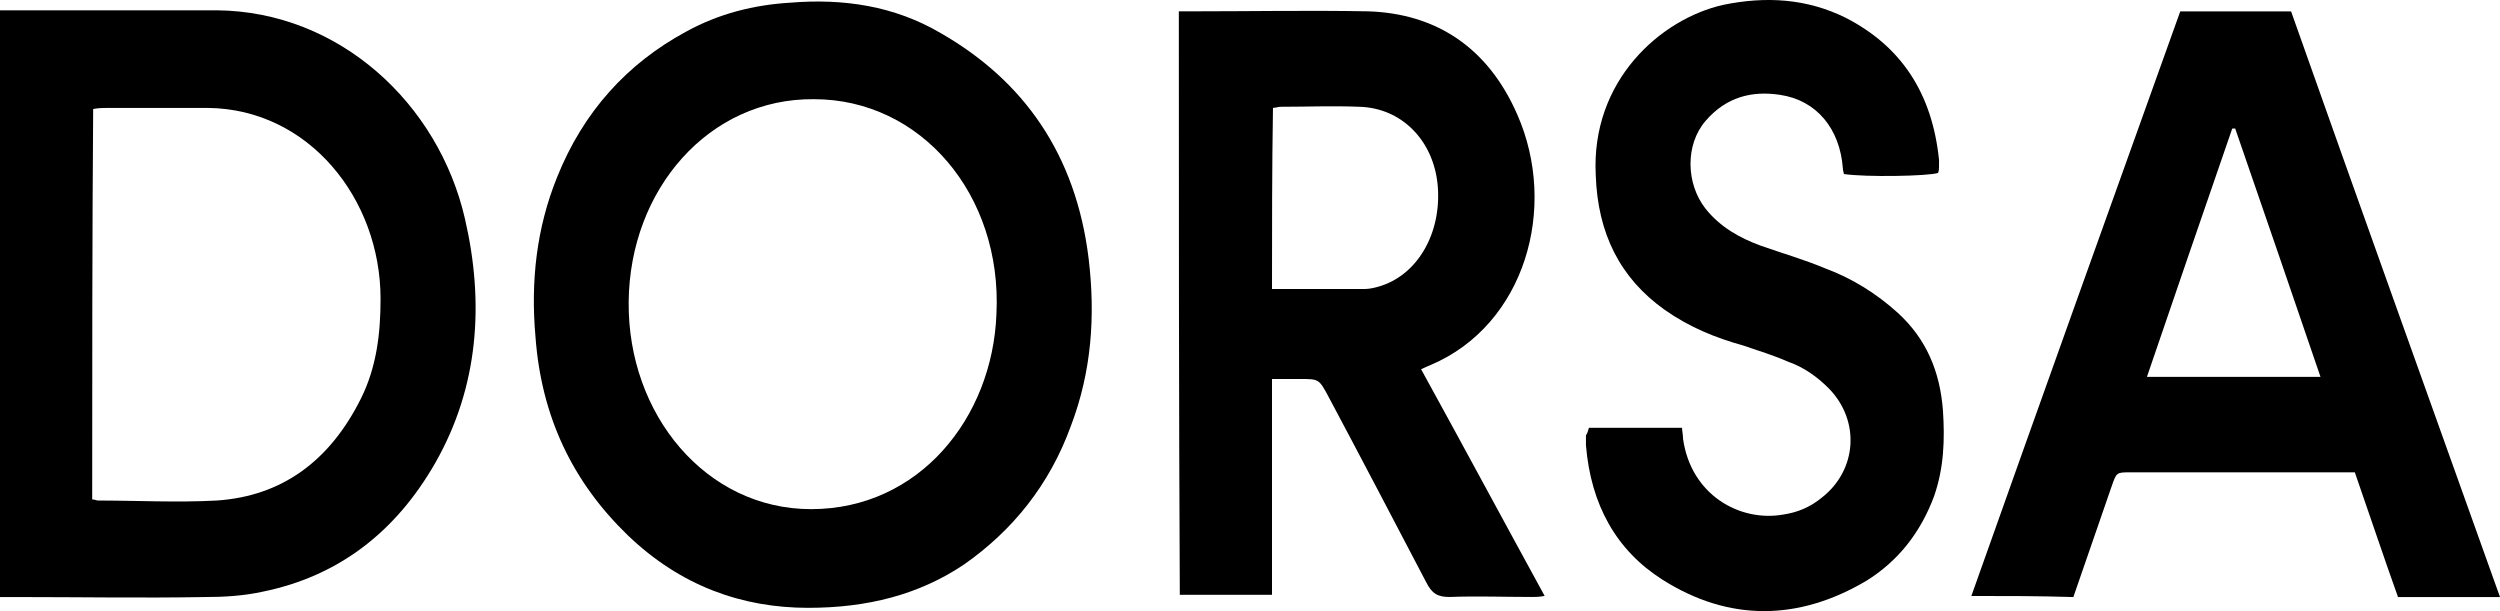
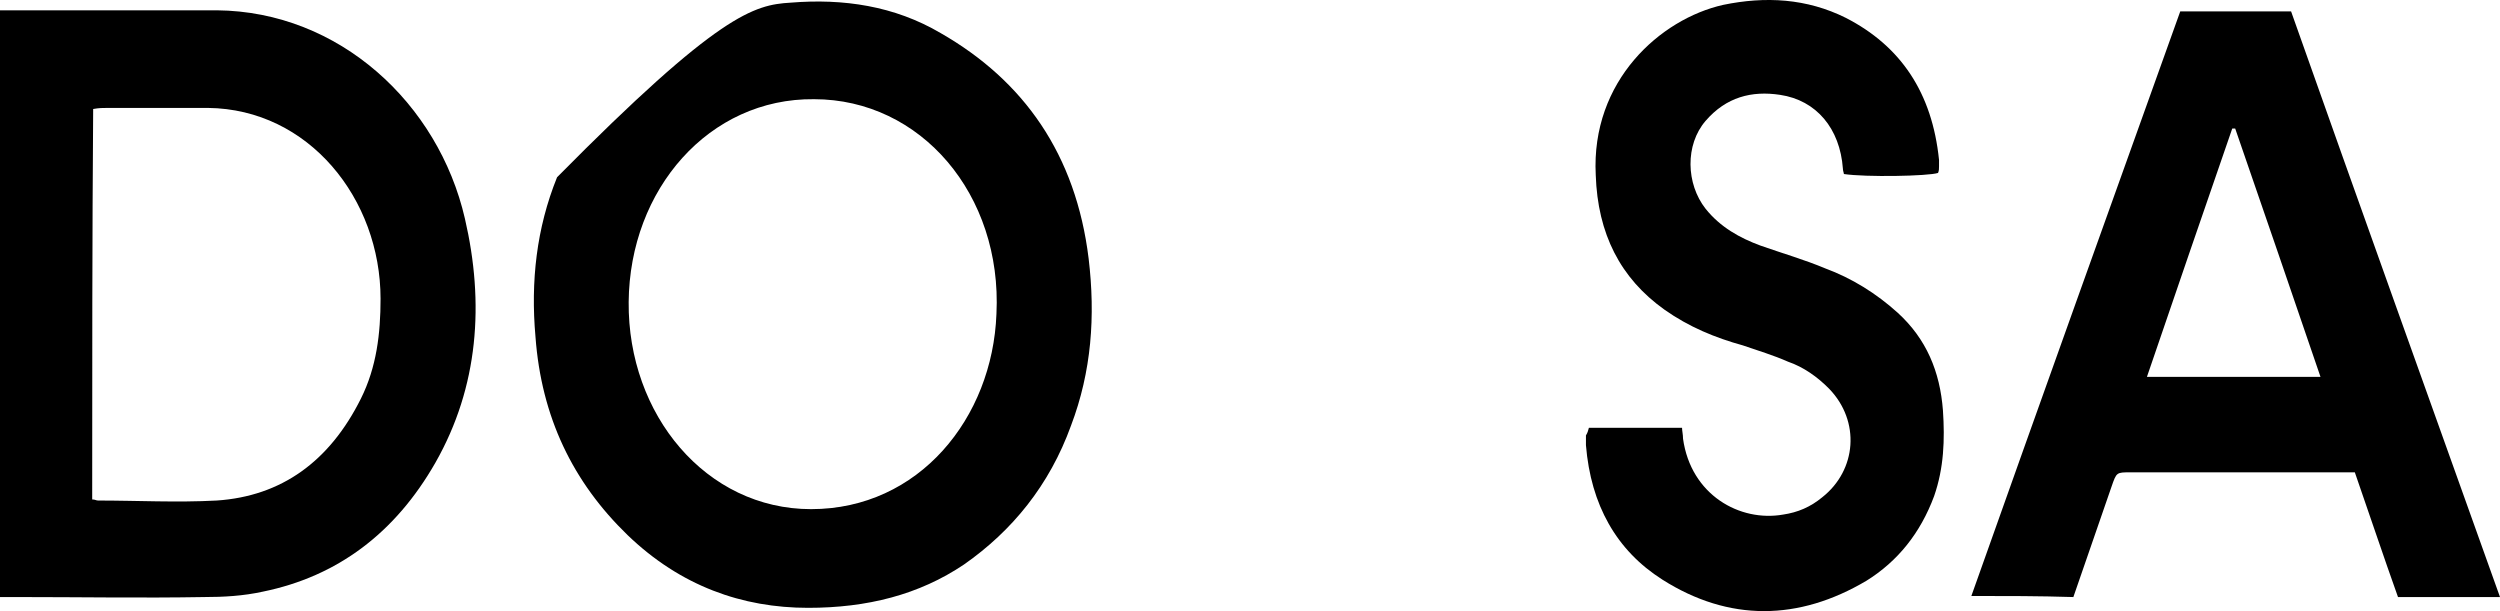
<svg xmlns="http://www.w3.org/2000/svg" width="90" height="22" viewBox="0 0 90 22" fill="none">
-   <path d="M29.093 21.882C26.727 21.882 24.503 21.101 22.596 19.266C20.619 17.353 19.489 15.01 19.277 12.121C19.101 10.13 19.313 8.217 20.054 6.382C21.008 4 22.596 2.282 24.68 1.15C25.88 0.486 27.151 0.174 28.457 0.096C30.364 -0.06 32.2 0.213 33.86 1.189C36.861 2.907 38.732 5.562 39.191 9.31C39.438 11.379 39.297 13.371 38.556 15.323C37.779 17.47 36.437 19.11 34.707 20.32C33.083 21.414 31.212 21.882 29.093 21.882ZM29.305 3.571C25.527 3.532 22.667 6.811 22.632 10.872C22.596 14.932 25.421 18.329 29.199 18.329C33.083 18.329 35.731 15.05 35.872 11.301C36.084 7.006 33.153 3.571 29.305 3.571Z" fill="black" />
+   <path d="M29.093 21.882C26.727 21.882 24.503 21.101 22.596 19.266C20.619 17.353 19.489 15.01 19.277 12.121C19.101 10.13 19.313 8.217 20.054 6.382C25.88 0.486 27.151 0.174 28.457 0.096C30.364 -0.06 32.2 0.213 33.86 1.189C36.861 2.907 38.732 5.562 39.191 9.31C39.438 11.379 39.297 13.371 38.556 15.323C37.779 17.47 36.437 19.11 34.707 20.32C33.083 21.414 31.212 21.882 29.093 21.882ZM29.305 3.571C25.527 3.532 22.667 6.811 22.632 10.872C22.596 14.932 25.421 18.329 29.199 18.329C33.083 18.329 35.731 15.05 35.872 11.301C36.084 7.006 33.153 3.571 29.305 3.571Z" fill="black" />
  <path d="M0 21.494C0 14.427 0 7.438 0 0.371C0.212 0.371 0.388 0.371 0.565 0.371C2.966 0.371 5.402 0.371 7.803 0.371C12.217 0.41 15.783 3.729 16.736 7.867C17.442 10.913 17.23 13.919 15.677 16.652C14.229 19.19 12.146 20.752 9.463 21.299C8.756 21.455 8.05 21.494 7.344 21.494C5.12 21.533 2.86 21.494 0.636 21.494C0.424 21.494 0.247 21.494 0 21.494ZM3.319 17.98C3.425 17.98 3.46 18.019 3.531 18.019C4.943 18.019 6.355 18.097 7.803 18.019C10.133 17.863 11.864 16.613 12.993 14.349C13.558 13.216 13.7 12.006 13.7 10.757C13.7 7.165 11.122 3.924 7.485 3.885C6.285 3.885 5.084 3.885 3.884 3.885C3.707 3.885 3.566 3.885 3.354 3.924C3.319 8.57 3.319 13.255 3.319 17.98Z" fill="black" />
-   <path d="M42.438 0.408C42.614 0.408 42.791 0.408 42.932 0.408C45.05 0.408 47.133 0.369 49.252 0.408C51.688 0.486 53.559 1.696 54.619 4.117C56.102 7.475 54.901 11.692 51.512 13.136C51.406 13.175 51.335 13.214 51.159 13.292C52.642 15.986 54.089 18.68 55.607 21.453C55.395 21.492 55.29 21.491 55.148 21.491C54.16 21.491 53.171 21.453 52.182 21.491C51.759 21.491 51.547 21.374 51.335 20.945C50.17 18.719 49.005 16.494 47.84 14.307C47.486 13.644 47.486 13.644 46.816 13.644C46.498 13.644 46.18 13.644 45.792 13.644C45.792 16.26 45.792 18.837 45.792 21.413C44.662 21.413 43.567 21.413 42.473 21.413C42.438 14.464 42.438 7.475 42.438 0.408ZM45.792 10.403C46.957 10.403 48.051 10.403 49.146 10.403C49.287 10.403 49.464 10.364 49.605 10.325C51.017 9.935 51.9 8.412 51.759 6.694C51.618 5.054 50.452 3.883 48.934 3.844C47.981 3.805 47.063 3.844 46.109 3.844C46.004 3.844 45.933 3.883 45.827 3.883C45.792 6.069 45.792 8.217 45.792 10.403Z" fill="black" />
  <path d="M70.969 21.455C73.476 14.388 75.983 7.399 78.489 0.41C79.796 0.41 81.102 0.41 82.479 0.41C84.951 7.399 87.458 14.388 90 21.494C89.329 21.494 88.729 21.494 88.164 21.494C87.564 21.494 86.963 21.494 86.328 21.494C85.798 20.01 85.304 18.526 84.774 17.004C84.598 17.004 84.456 17.004 84.315 17.004C81.773 17.004 79.231 17.004 76.689 17.004C76.194 17.004 76.194 17.004 76.018 17.511C75.559 18.839 75.1 20.166 74.641 21.494C73.405 21.455 72.24 21.455 70.969 21.455ZM80.467 4.627C80.431 4.627 80.396 4.627 80.361 4.627C79.337 7.594 78.313 10.562 77.289 13.568C79.407 13.568 81.42 13.568 83.538 13.568C82.514 10.562 81.49 7.594 80.467 4.627Z" fill="black" />
  <path d="M57.2 15.402C58.33 15.402 59.424 15.402 60.554 15.402C60.554 15.519 60.589 15.636 60.589 15.792C60.872 17.822 62.637 18.798 64.191 18.525C64.72 18.447 65.179 18.252 65.603 17.9C66.839 16.924 66.98 15.167 65.85 13.996C65.426 13.567 64.932 13.215 64.367 13.02C63.838 12.786 63.308 12.63 62.743 12.434C61.754 12.161 60.801 11.771 59.918 11.146C58.33 10.014 57.517 8.413 57.447 6.304C57.27 2.908 59.777 0.682 62.037 0.175C63.555 -0.138 65.038 -0.06 66.45 0.643C68.428 1.658 69.558 3.337 69.805 5.758C69.805 5.836 69.805 5.914 69.805 5.992C69.805 6.07 69.805 6.148 69.769 6.226C69.416 6.343 67.156 6.383 66.38 6.265C66.38 6.226 66.344 6.148 66.344 6.07C66.239 4.626 65.391 3.61 64.085 3.415C63.061 3.259 62.143 3.493 61.401 4.352C60.66 5.211 60.695 6.617 61.401 7.515C61.931 8.179 62.637 8.569 63.379 8.842C64.155 9.116 64.967 9.35 65.709 9.662C66.662 10.014 67.545 10.56 68.322 11.263C69.346 12.2 69.84 13.371 69.946 14.777C70.016 15.831 69.981 16.846 69.628 17.861C69.134 19.189 68.322 20.204 67.192 20.907C64.756 22.351 62.249 22.39 59.848 20.868C58.188 19.814 57.27 18.174 57.094 16.026C57.094 15.909 57.094 15.792 57.094 15.675C57.164 15.558 57.164 15.519 57.2 15.402Z" fill="black" />
</svg>